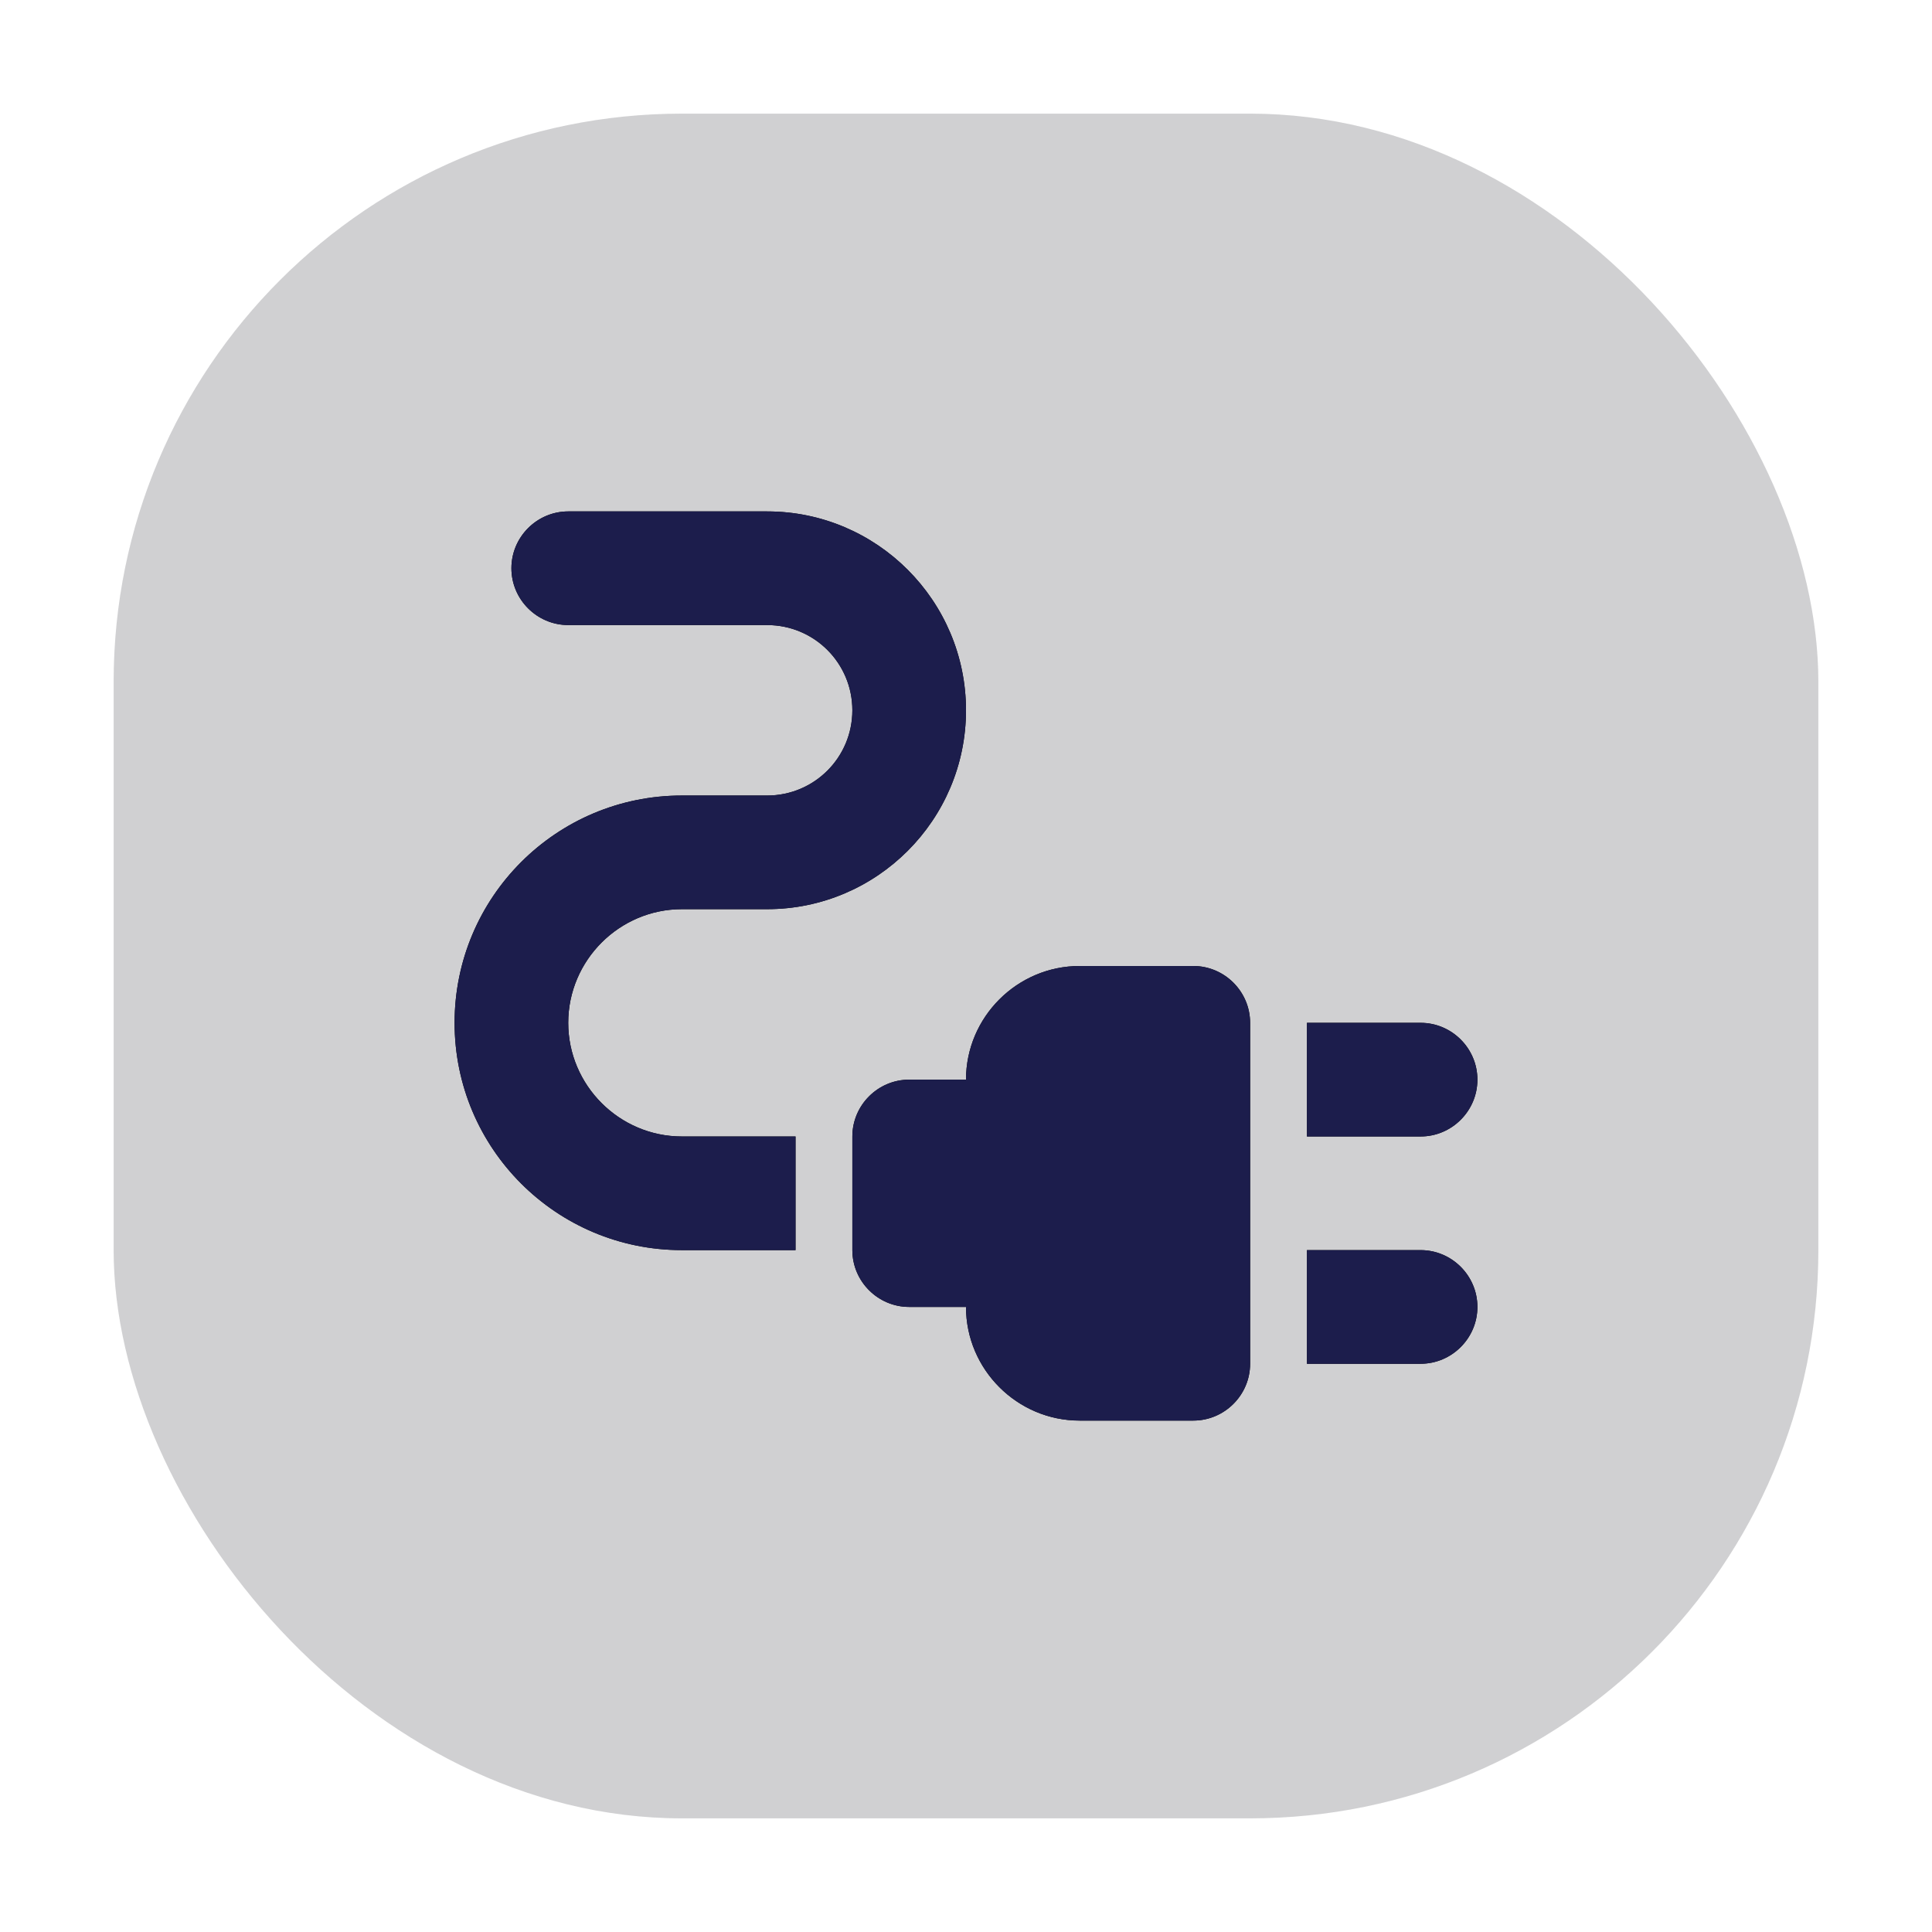
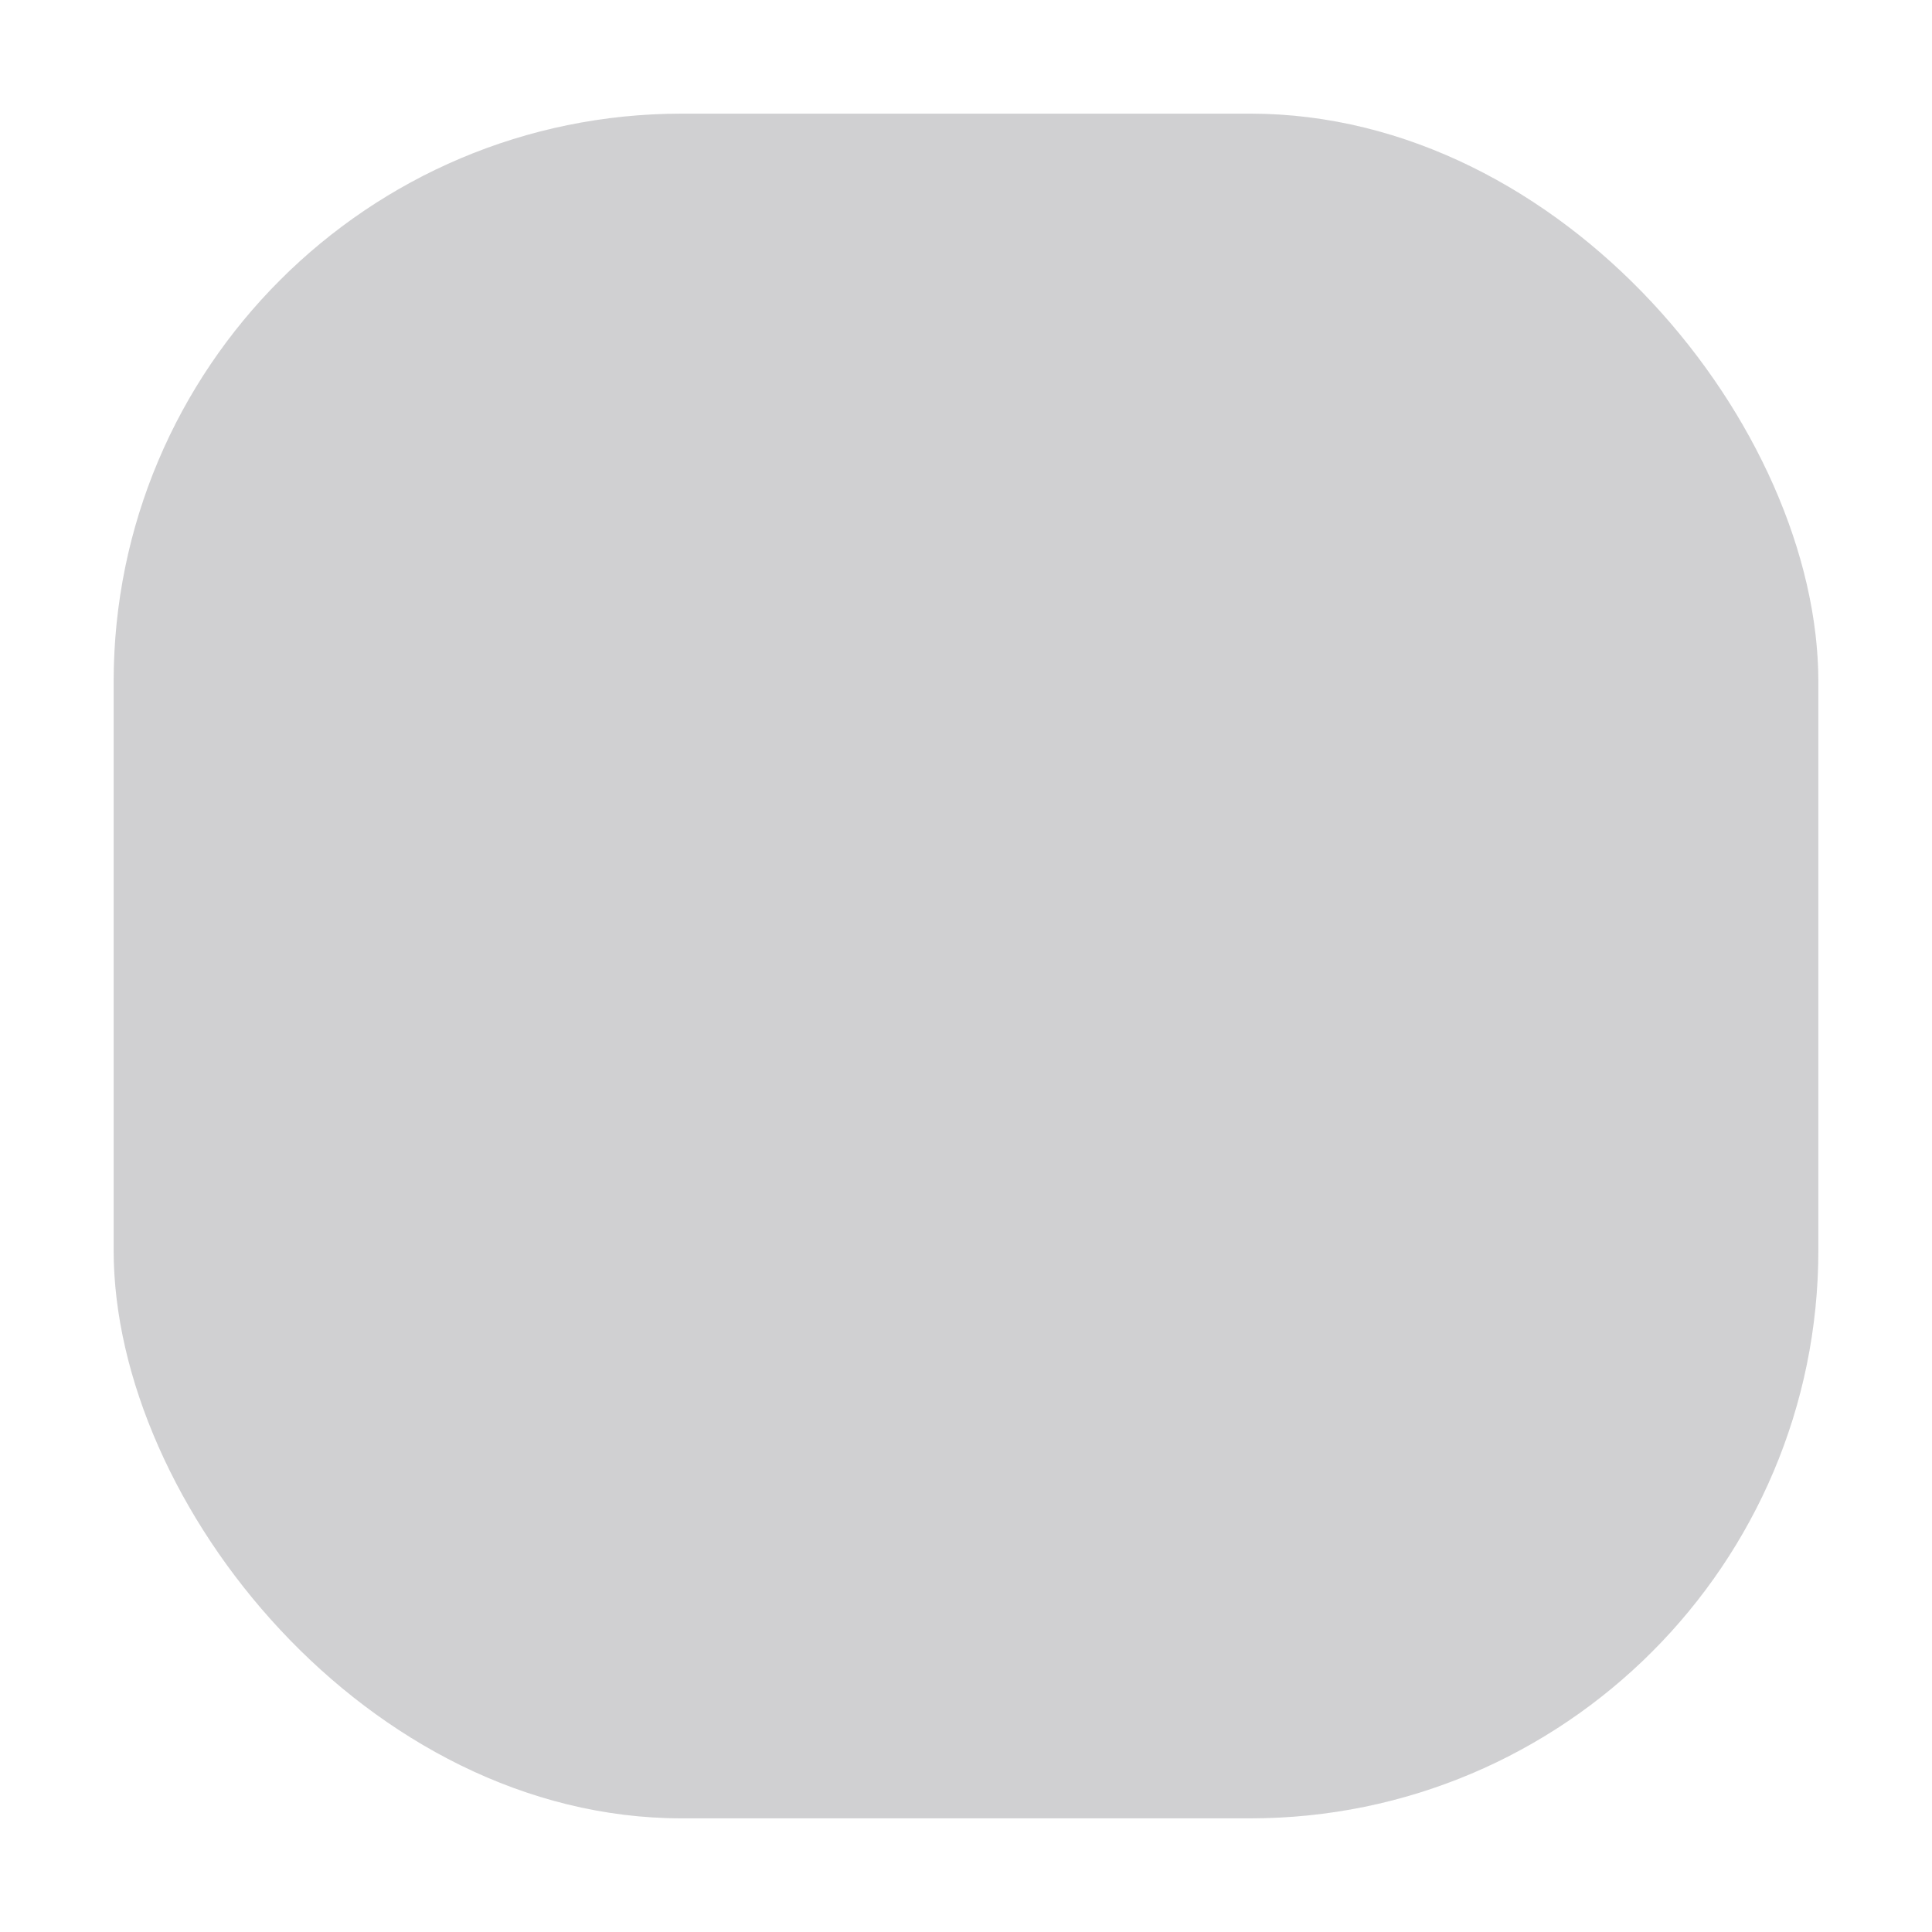
<svg xmlns="http://www.w3.org/2000/svg" width="68" height="68" viewBox="0 0 68 68" fill="none">
  <rect x="4" y="4" width="60" height="60" rx="20" fill="#D9D9D9" />
  <g filter="url(#filter0_d_302_29)">
    <rect x="4" y="4" width="60" height="60" rx="20" fill="#1C1D4C" fill-opacity="0.05" />
  </g>
-   <path d="M52 38C52 36.9 51.1 36 50 36H46V40H50C51.1 40 52 39.1 52 38ZM50 44H46V48H50C51.1 48 52 47.1 52 46C52 44.9 51.1 44 50 44ZM42 34H38C35.8 34 34 35.8 34 38H32C30.9 38 30 38.9 30 40V44C30 45.1 30.9 46 32 46H34C34 48.2 35.8 50 38 50H42C43.1 50 44 49.1 44 48V36C44 34.9 43.1 34 42 34ZM20 36C20 33.8 21.8 32 24 32H27C30.86 32 34 28.86 34 25C34 21.14 30.86 18 27 18H20C18.9 18 18 18.9 18 20C18 21.1 18.9 22 20 22H27C28.66 22 30 23.34 30 25C30 26.66 28.66 28 27 28H24C19.58 28 16 31.58 16 36C16 40.42 19.58 44 24 44H28V40H24C21.8 40 20 38.2 20 36Z" fill="black" />
-   <path d="M52 38C52 36.9 51.1 36 50 36H46V40H50C51.1 40 52 39.1 52 38ZM50 44H46V48H50C51.1 48 52 47.1 52 46C52 44.9 51.1 44 50 44ZM42 34H38C35.8 34 34 35.8 34 38H32C30.9 38 30 38.9 30 40V44C30 45.1 30.9 46 32 46H34C34 48.2 35.8 50 38 50H42C43.1 50 44 49.1 44 48V36C44 34.9 43.1 34 42 34ZM20 36C20 33.8 21.8 32 24 32H27C30.86 32 34 28.86 34 25C34 21.14 30.86 18 27 18H20C18.9 18 18 18.9 18 20C18 21.1 18.9 22 20 22H27C28.66 22 30 23.34 30 25C30 26.66 28.66 28 27 28H24C19.58 28 16 31.58 16 36C16 40.42 19.58 44 24 44H28V40H24C21.8 40 20 38.2 20 36Z" fill="#1C1D4C" />
  <defs>
    <filter id="filter0_d_302_29" x="0" y="0" width="68" height="68" filterUnits="userSpaceOnUse" color-interpolation-filters="sRGB">
      <feGaussianBlur stdDeviation="2" />
    </filter>
  </defs>
</svg>